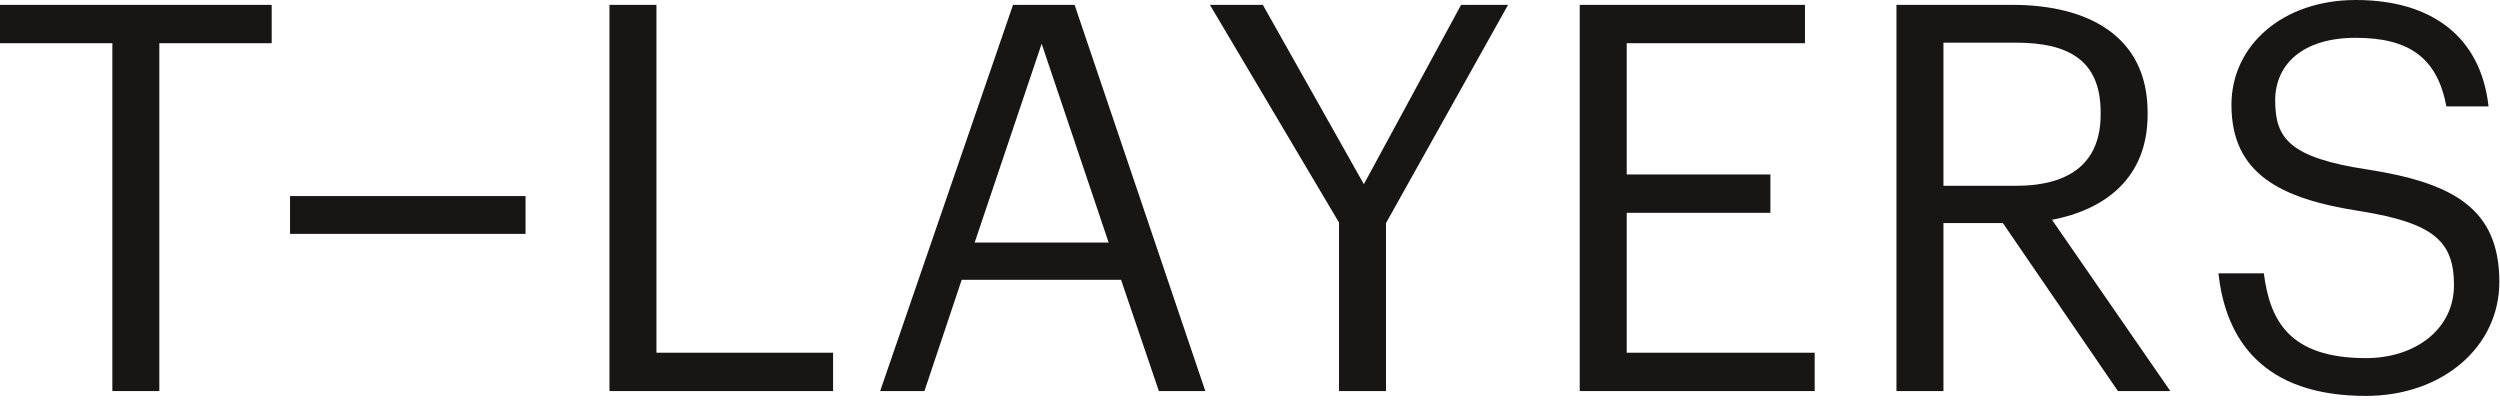
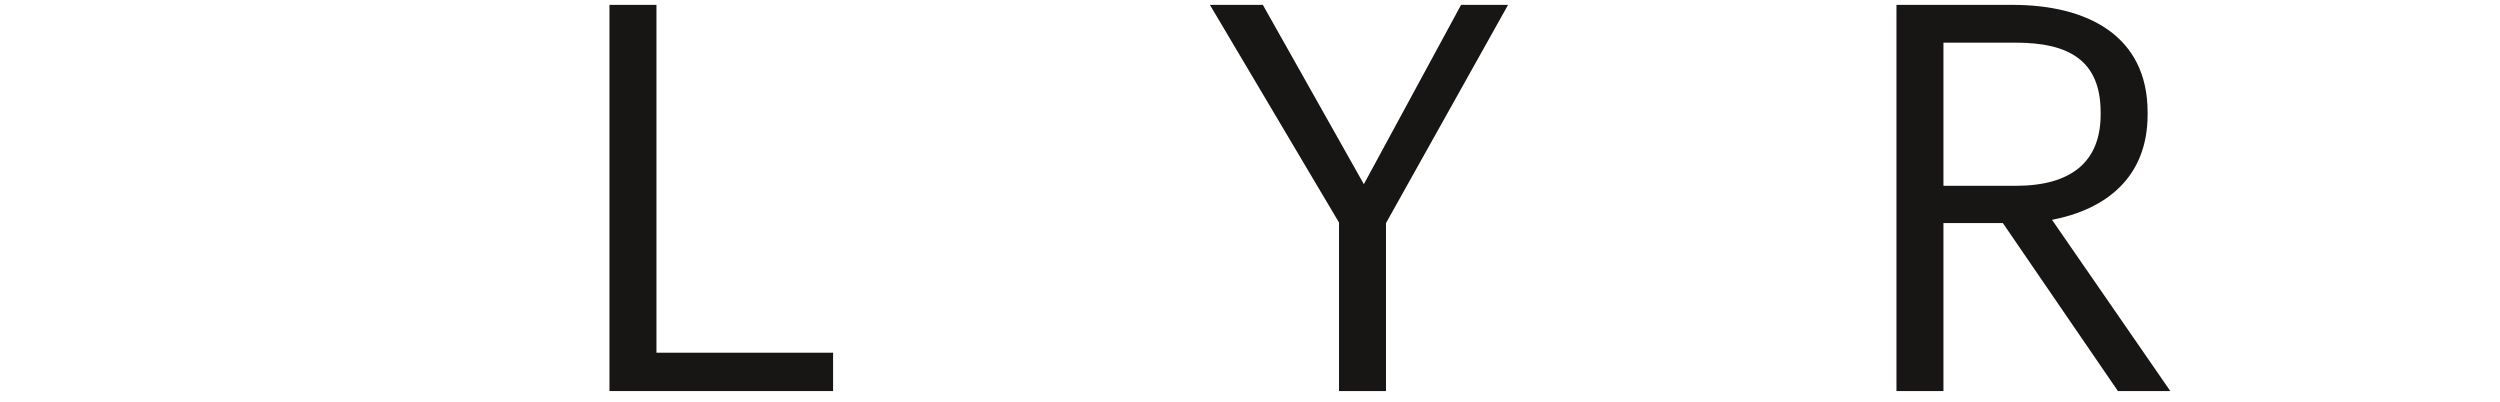
<svg xmlns="http://www.w3.org/2000/svg" width="224" height="36" viewBox="0 0 224 36" fill="none">
  <g id="logo">
    <g id="TâLAYERS">
-       <path d="M10.066 35.039V3.872H0V0.436H24.343V3.872H14.277V35.039H10.066Z" fill="#181515" />
-       <path d="M25.988 20.956V17.568H47.088V20.956H25.988Z" fill="#181515" />
      <path d="M54.608 35.039V0.436H58.818V31.603H74.644V35.039H54.608Z" fill="#181515" />
-       <path d="M78.862 35.039L90.767 0.436H96.284L107.996 35.039H103.834L100.446 25.069H86.169L82.83 35.039H78.862ZM93.332 3.92L87.331 21.73H99.333L93.332 3.92Z" fill="#181515" />
      <path d="M119.975 35.039V19.939L108.408 0.436H113.151L122.201 16.503L130.913 0.436H135.123L124.185 19.988V35.039H119.975Z" fill="#181515" />
-       <path d="M141.543 35.039V0.436H161.724V3.872H145.754V15.632H158.627V19.068H145.754V31.603H162.595V35.039H141.543Z" fill="#181515" />
      <path d="M169.923 35.039V0.436H180.328C186.958 0.436 192.427 3.146 192.427 10.066V10.26C192.427 15.971 188.604 18.778 183.861 19.697L194.46 35.039H189.765L179.457 19.988H174.133V35.039H169.923ZM174.133 16.648H180.618C185.555 16.648 188.217 14.519 188.217 10.26V10.066C188.217 5.372 185.313 3.823 180.618 3.823H174.133V16.648Z" fill="#181515" />
-       <path d="M211.987 35.474C202.743 35.474 199.404 30.393 198.775 24.488H202.84C203.373 28.602 205.018 32.087 211.987 32.087C216.44 32.087 219.876 29.473 219.876 25.553C219.876 21.633 218.085 19.988 211.503 18.923C204.244 17.81 199.937 15.535 199.937 9.389C199.937 4.065 204.534 0 211.068 0C217.988 0 222.296 3.388 222.973 9.534H219.198C218.375 5.178 215.859 3.388 211.068 3.388C206.325 3.388 203.857 5.759 203.857 9.002C203.857 12.389 205.115 14.132 212.181 15.196C219.876 16.406 223.941 18.729 223.941 25.263C223.941 31.07 218.859 35.474 211.987 35.474Z" fill="#181515" />
    </g>
  </g>
</svg>